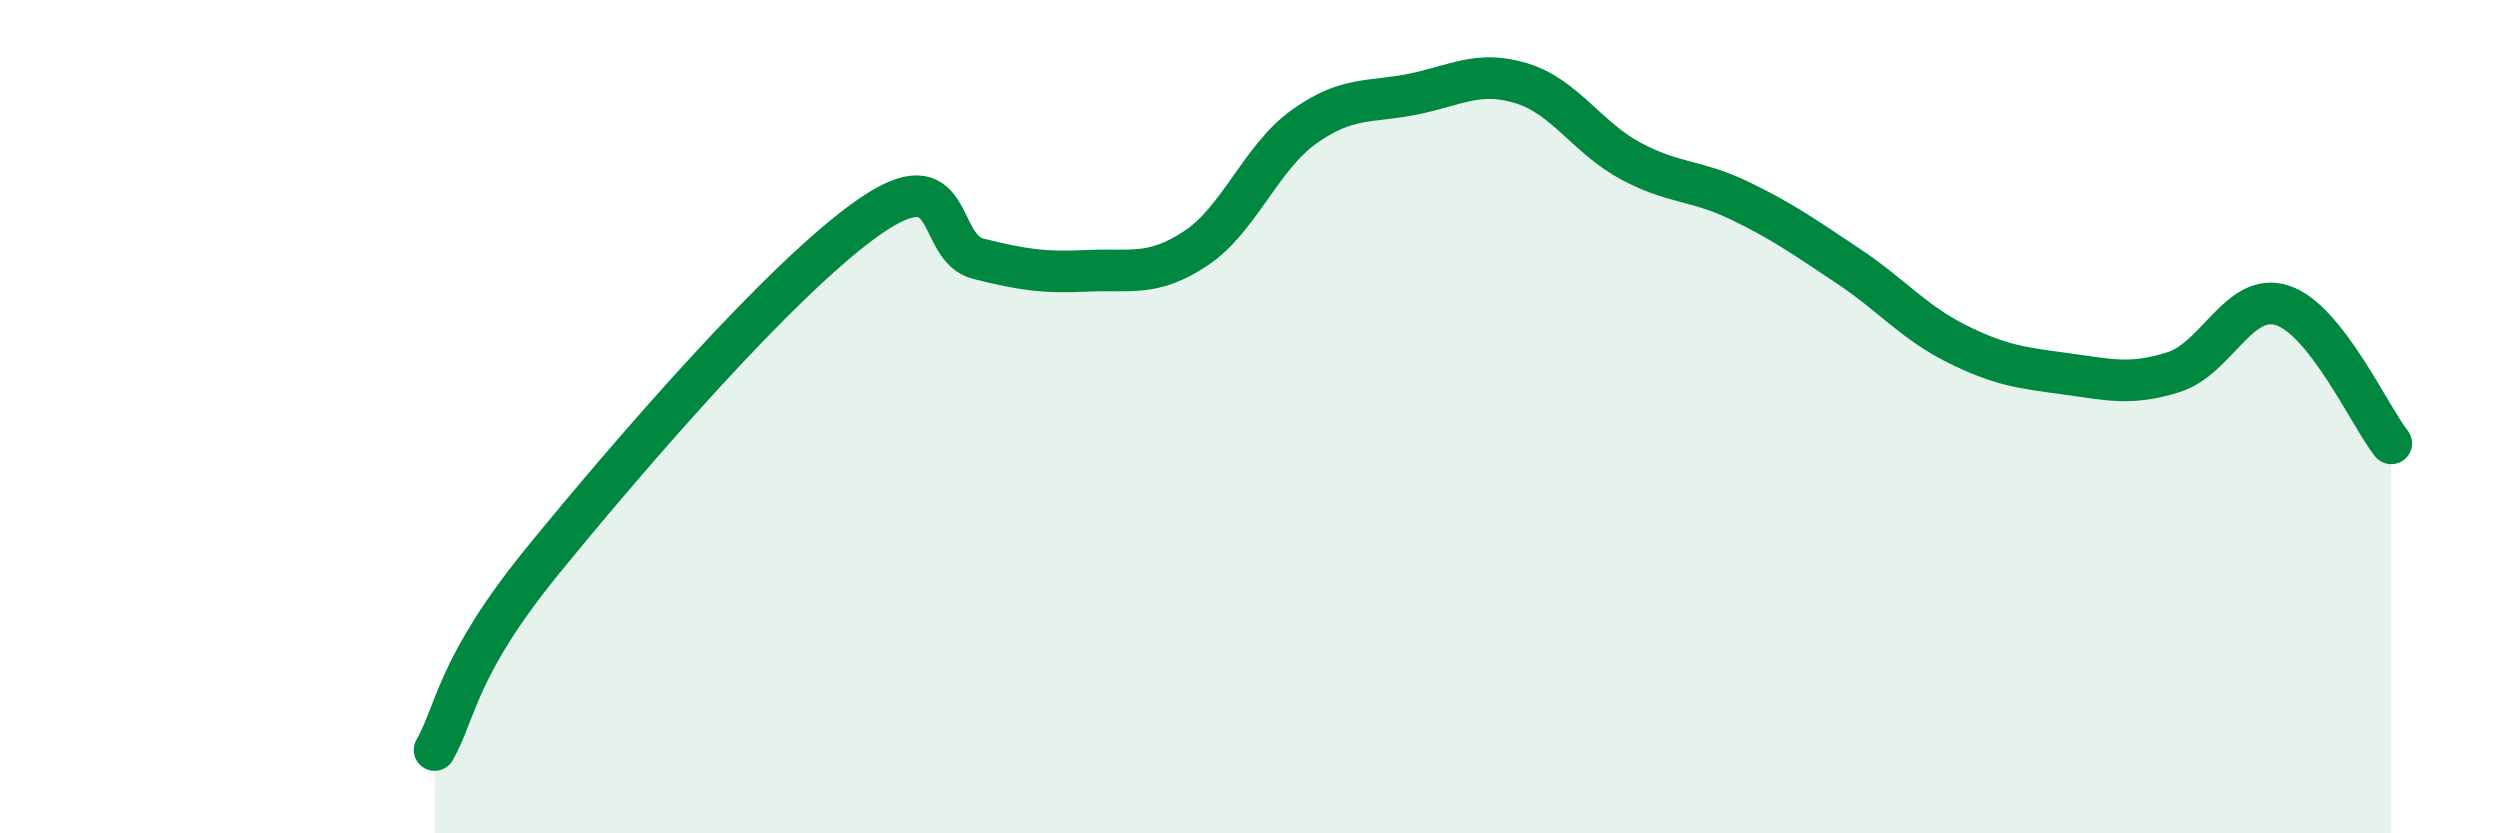
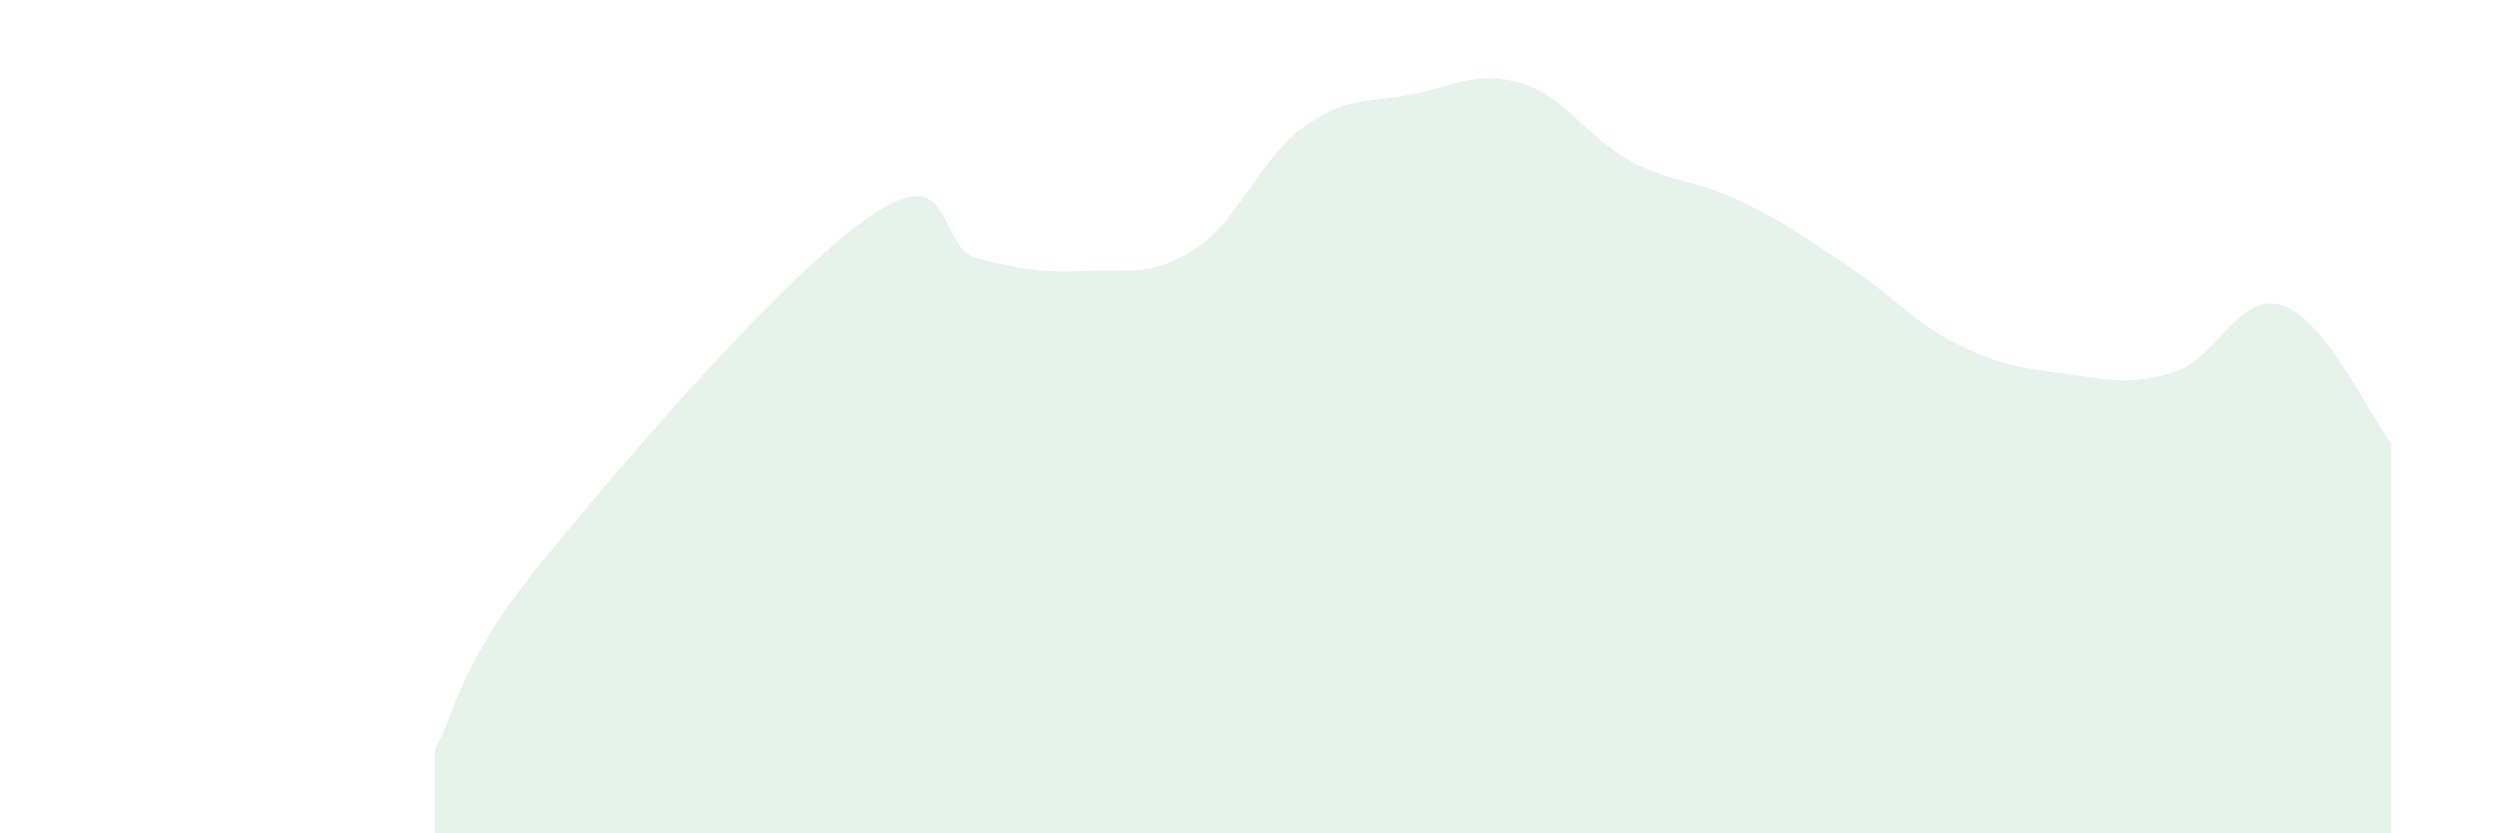
<svg xmlns="http://www.w3.org/2000/svg" width="60" height="20" viewBox="0 0 60 20">
  <path d="M 10.43,18 C 10.95,17.09 10.95,16 13.04,13.44 C 15.13,10.88 18.78,6.65 20.87,5.2 C 22.96,3.75 22.44,5.95 23.48,6.21 C 24.52,6.47 25.05,6.55 26.09,6.5 C 27.13,6.45 27.66,6.65 28.7,5.96 C 29.74,5.27 30.26,3.78 31.3,3.04 C 32.34,2.3 32.87,2.47 33.91,2.26 C 34.95,2.05 35.48,1.68 36.52,2 C 37.56,2.32 38.09,3.3 39.13,3.86 C 40.17,4.42 40.7,4.31 41.74,4.81 C 42.78,5.31 43.31,5.69 44.35,6.38 C 45.39,7.07 45.92,7.73 46.96,8.25 C 48,8.77 48.53,8.83 49.57,8.97 C 50.61,9.11 51.13,9.26 52.17,8.93 C 53.21,8.6 53.74,6.99 54.78,7.33 C 55.82,7.67 56.87,9.98 57.39,10.64L57.39 20L10.43 20Z" fill="#008740" opacity="0.1" stroke-linecap="round" stroke-linejoin="round" />
-   <path d="M 10.43,18 C 10.95,17.09 10.95,16 13.04,13.44 C 15.13,10.88 18.78,6.65 20.87,5.2 C 22.96,3.75 22.44,5.95 23.48,6.21 C 24.52,6.47 25.05,6.55 26.09,6.5 C 27.13,6.45 27.66,6.65 28.7,5.96 C 29.74,5.27 30.26,3.78 31.3,3.04 C 32.34,2.3 32.87,2.47 33.91,2.26 C 34.95,2.05 35.48,1.68 36.52,2 C 37.56,2.32 38.09,3.3 39.13,3.86 C 40.17,4.42 40.7,4.31 41.74,4.81 C 42.78,5.31 43.31,5.69 44.35,6.38 C 45.39,7.07 45.92,7.73 46.96,8.25 C 48,8.77 48.53,8.83 49.57,8.97 C 50.61,9.11 51.13,9.26 52.17,8.93 C 53.21,8.6 53.74,6.99 54.78,7.33 C 55.82,7.67 56.87,9.98 57.39,10.64" stroke="#008740" stroke-width="1" fill="none" stroke-linecap="round" stroke-linejoin="round" />
</svg>